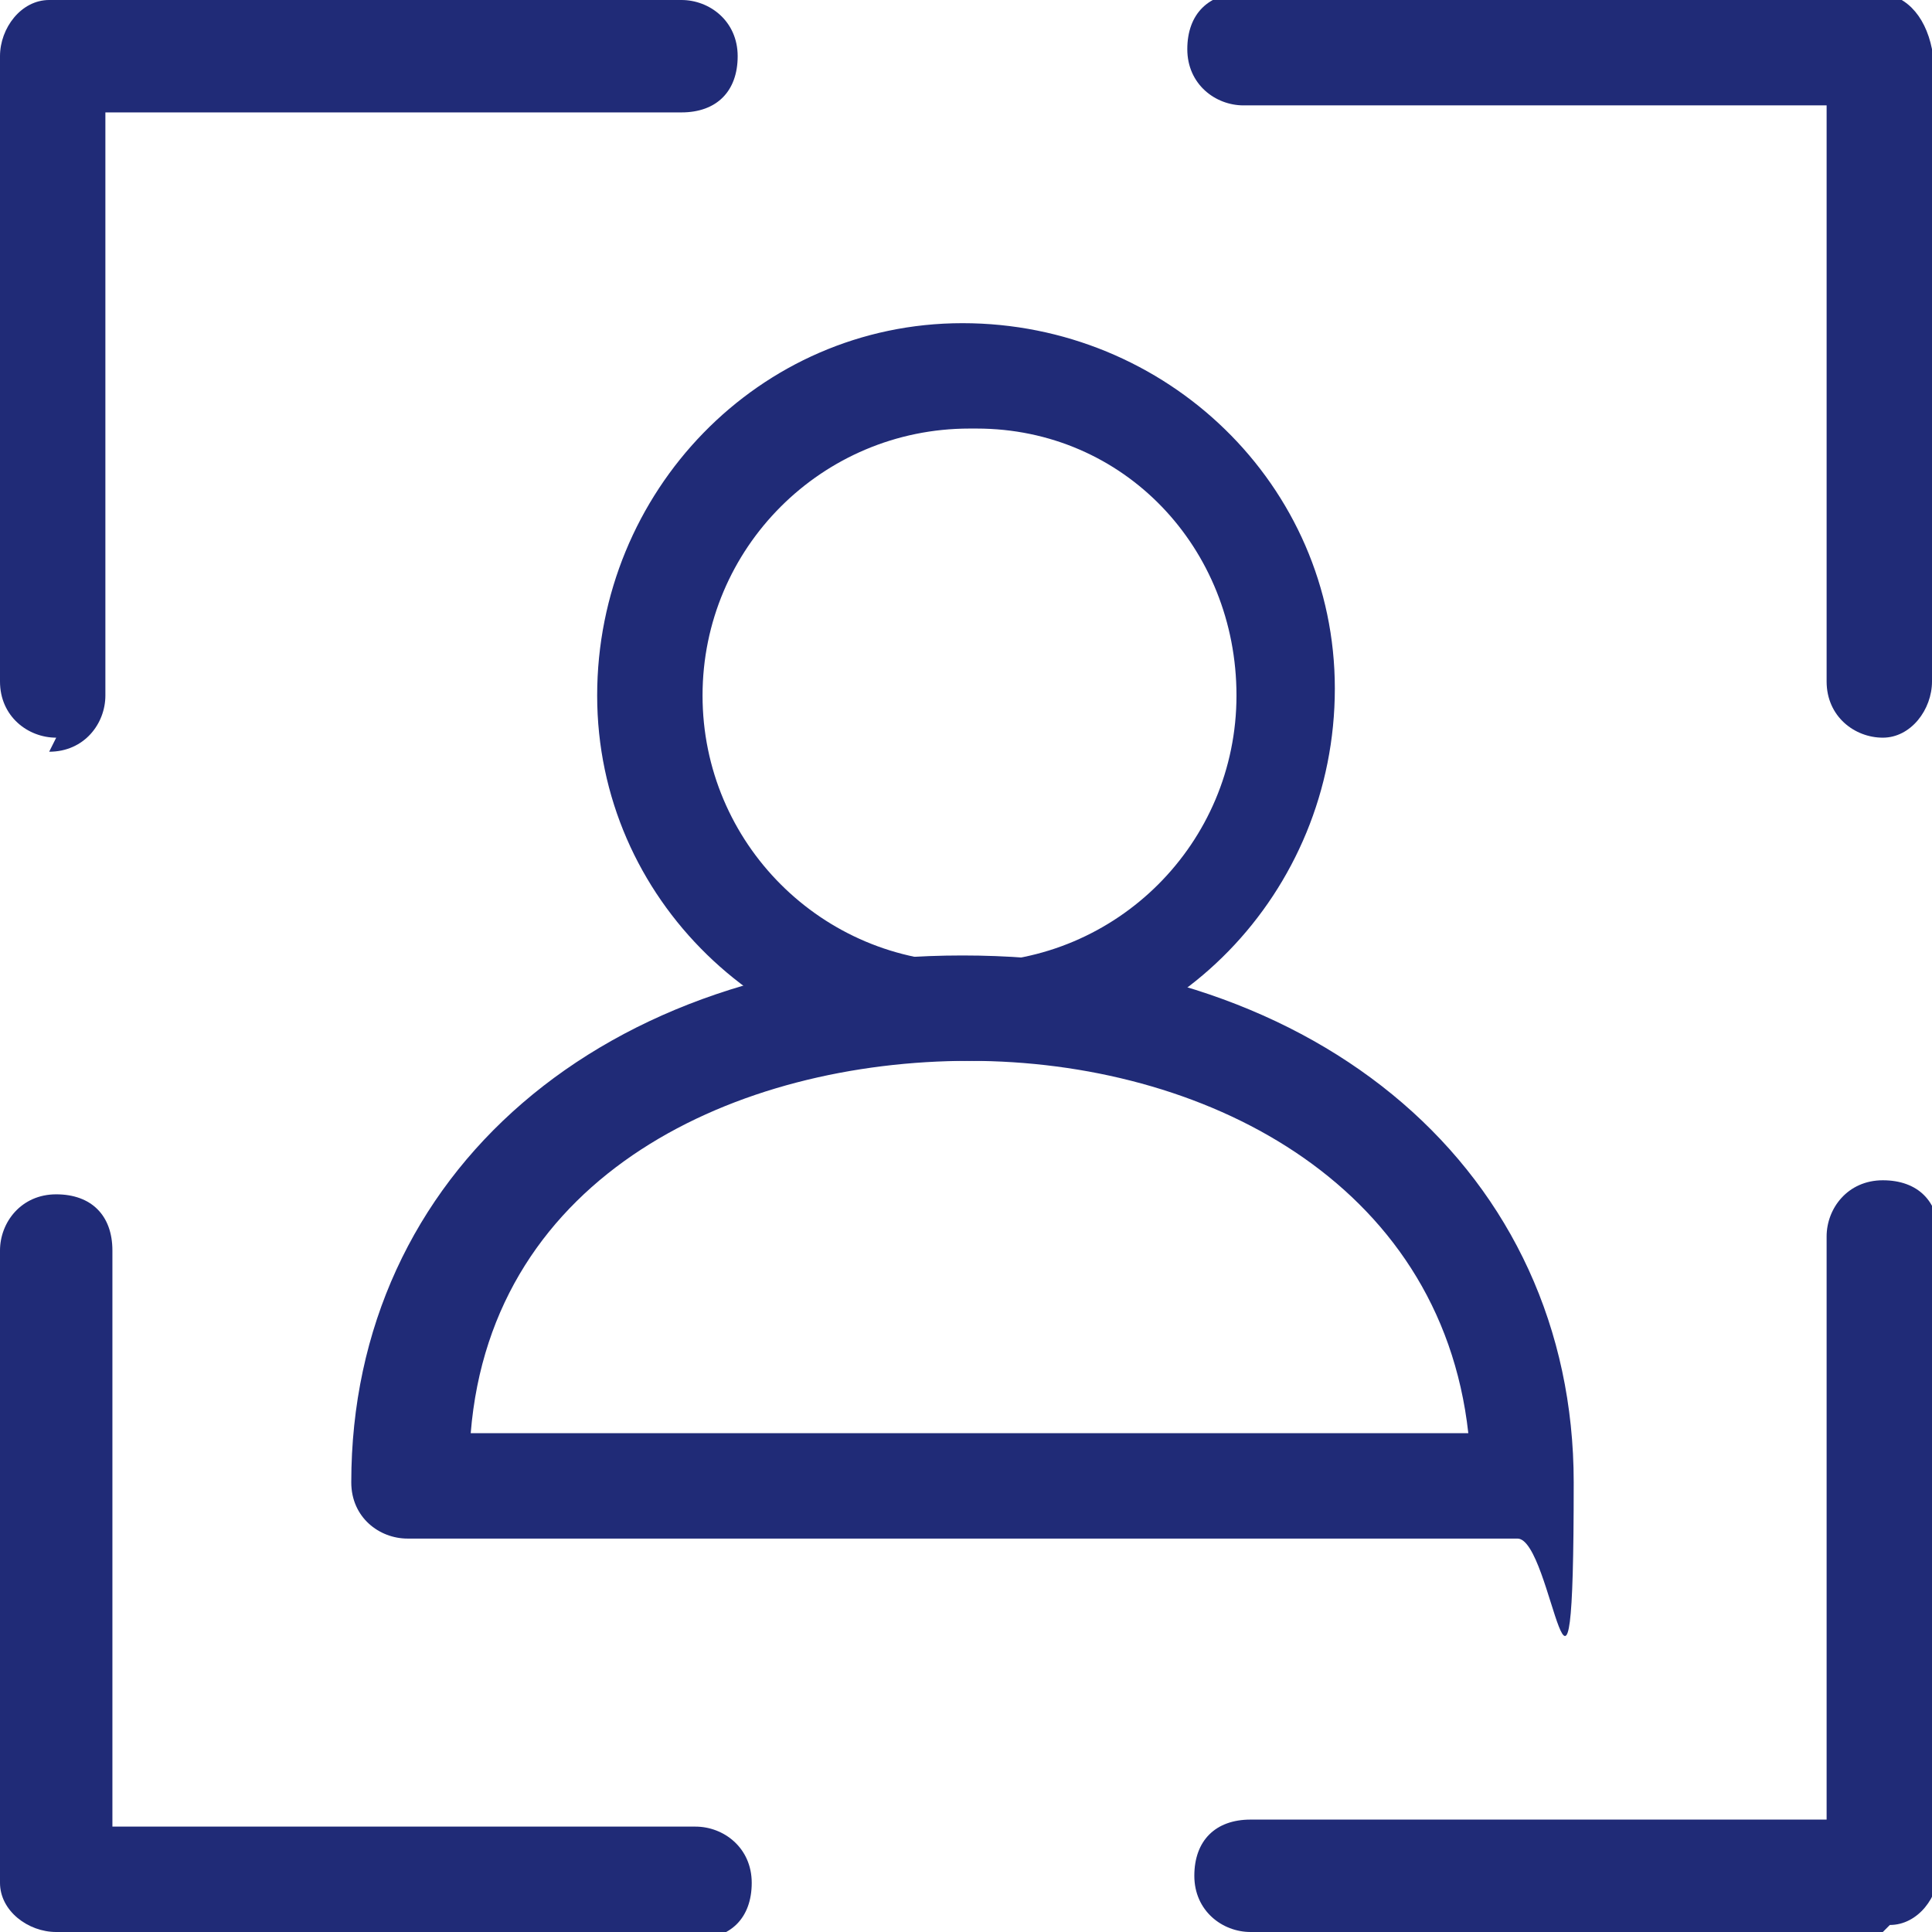
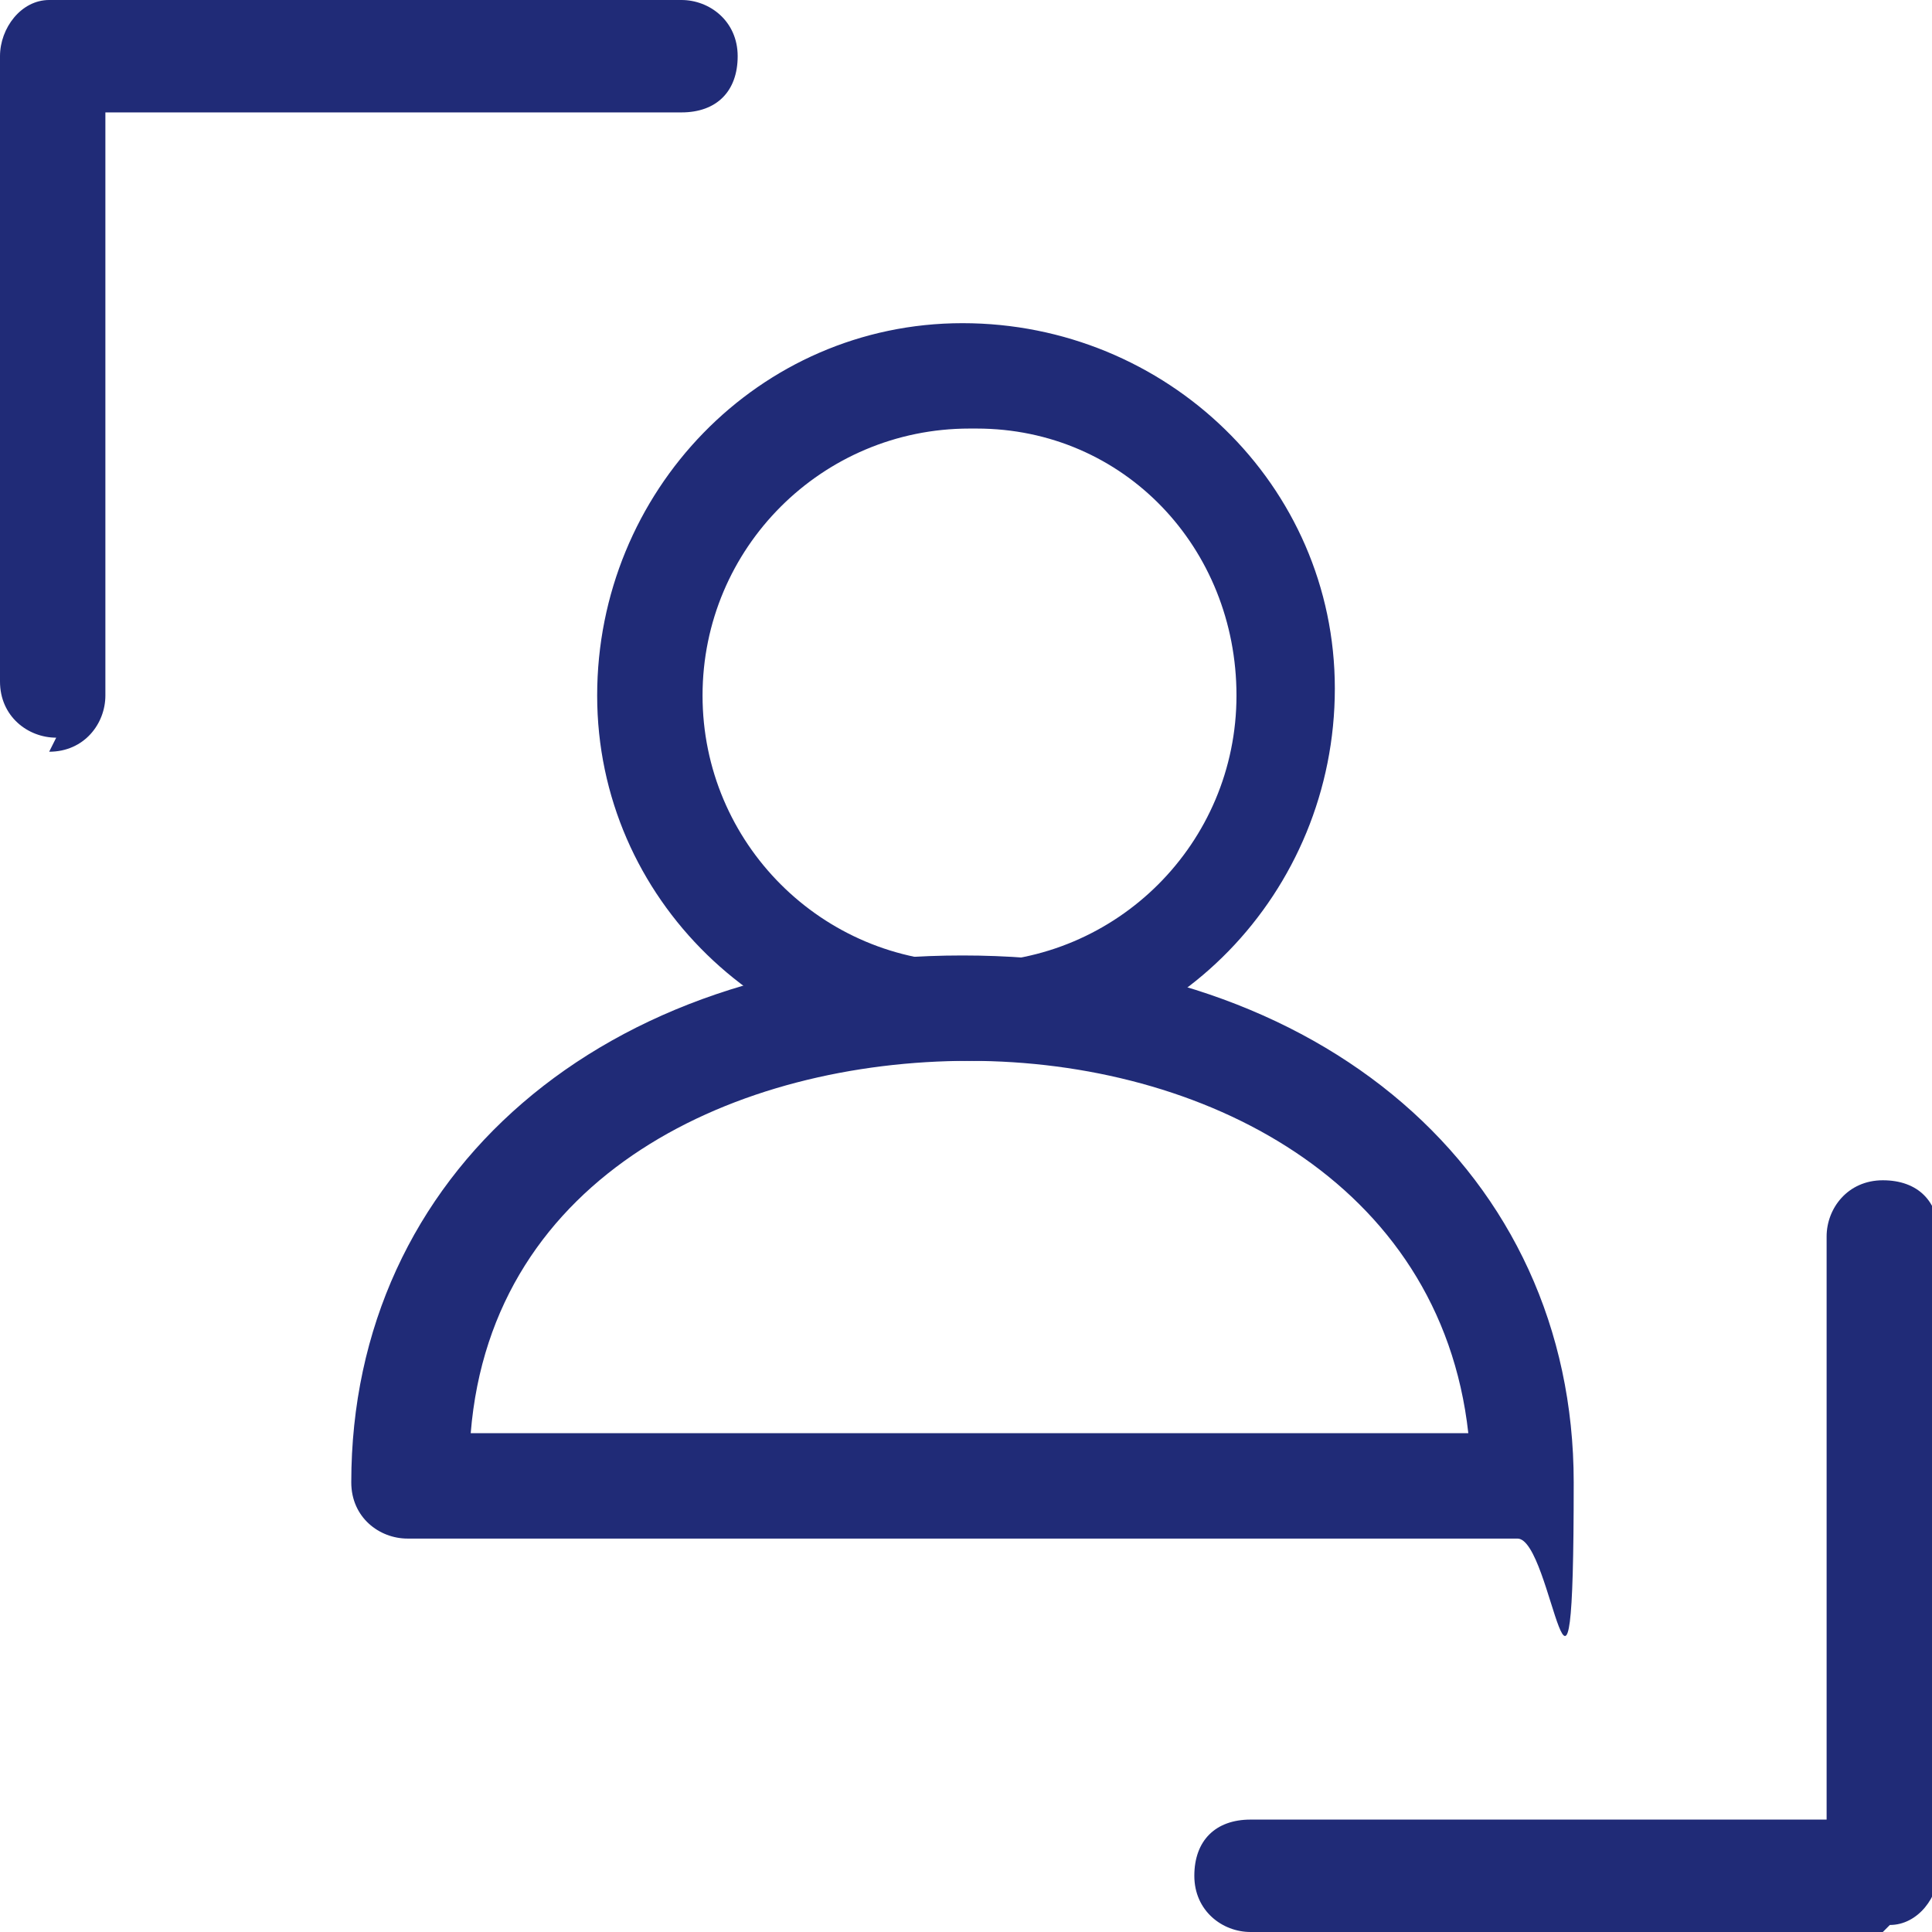
<svg xmlns="http://www.w3.org/2000/svg" id="Ebene_1" data-name="Ebene 1" version="1.1" viewBox="0 0 27.5 27.5">
  <defs>
    <style>
      .cls-1 {
        fill: #202B77;
        stroke-width: 0px;
      }
    </style>
  </defs>
  <g id="Ebene_2" data-name="Ebene 2">
    <g id="Ebene_1-2" data-name="Ebene 1-2">
      <g id="Outline_Icons" data-name="Outline Icons">
        <g id="New_icons" data-name="New icons">
-           <path class="cls-1" d="M9.8,27.5H.8c-.4,0-.8-.3-.8-.7,0,0,0,0,0,0v-9c0-.4.3-.8.8-.8s.8.3.8.8v8.2h8.3c.4,0,.8.3.8.8s-.3.8-.8.8Z" />
          <path class="cls-1" d="M.8,10.5c-.4,0-.8-.3-.8-.8V.8C0,.4.3,0,.7,0c0,0,0,0,0,0h9c.4,0,.8.3.8.8s-.3.8-.8.8H1.5v8.3c0,.4-.3.8-.8.8Z" />
          <path class="cls-1" d="M26.8,27.5h-9c-.4,0-.8-.3-.8-.8s.3-.8.8-.8h8.2v-8.3c0-.4.3-.8.8-.8s.8.3.8.8v9c0,.4-.3.8-.7.8,0,0,0,0,0,0Z" />
-           <path class="cls-1" d="M26.8,10.5c-.4,0-.8-.3-.8-.8V1.5h-8.3c-.4,0-.8-.3-.8-.8s.3-.8.8-.8h9c.4,0,.7.3.8.8v9c0,.4-.3.8-.7.8,0,0,0,0,0,0Z" />
          <path class="cls-1" d="M13.8,15.1c-2.9,0-5.3-2.3-5.3-5.2,0-2.9,2.3-5.3,5.2-5.3s5.3,2.3,5.3,5.2c0,0,0,0,0,0,0,2.9-2.3,5.3-5.2,5.3ZM13.8,6.1c-2.1,0-3.8,1.7-3.8,3.8,0,2.1,1.7,3.8,3.8,3.8s3.8-1.7,3.8-3.8c0,0,0,0,0,0,0-2.1-1.6-3.8-3.7-3.8,0,0,0,0,0,0h0Z" />
          <path class="cls-1" d="M21.7,21.9H5.8c-.4,0-.8-.3-.8-.8,0-4.4,3.6-7.5,8.7-7.5s8.7,3.1,8.7,7.5-.3.8-.8.8ZM6.7,20.4h14.2c-.4-3.6-3.8-5.3-7.1-5.3s-6.8,1.6-7.1,5.3h0Z" />
        </g>
      </g>
    </g>
  </g>
</svg>